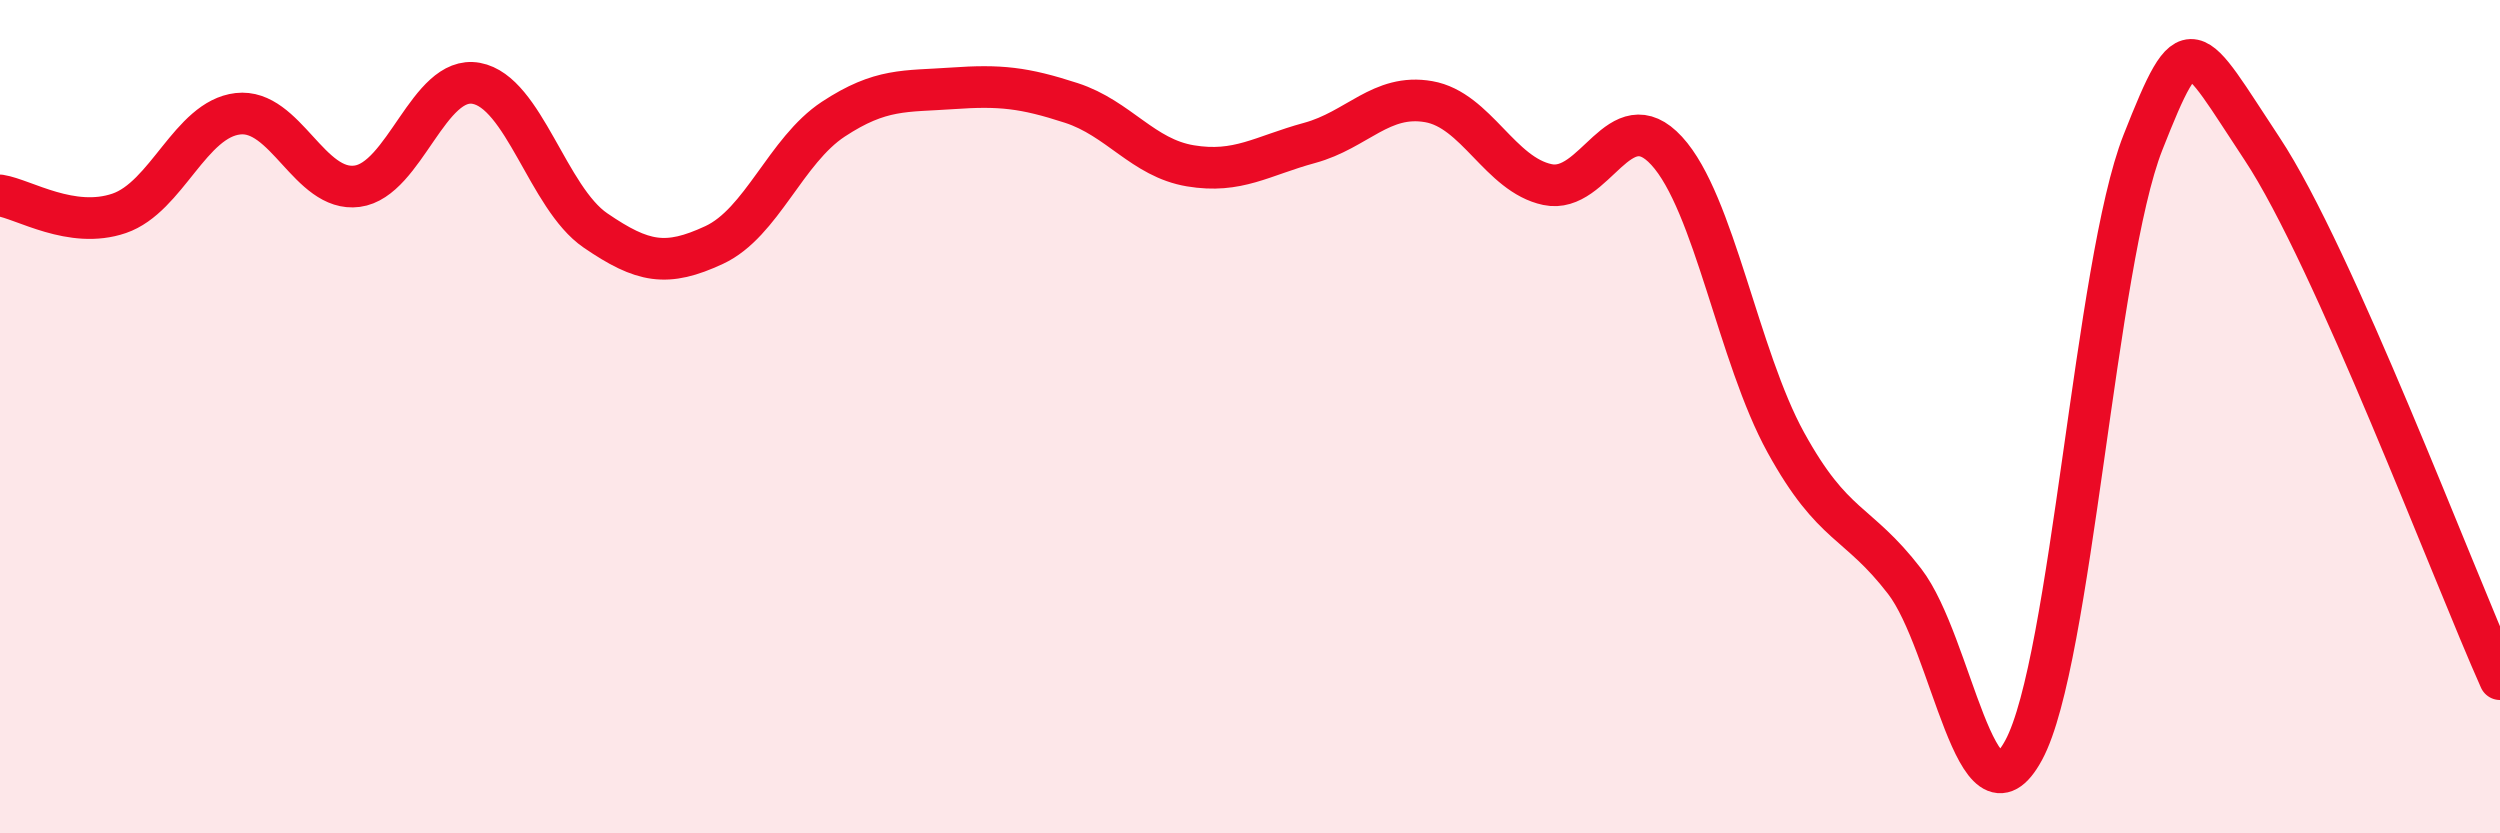
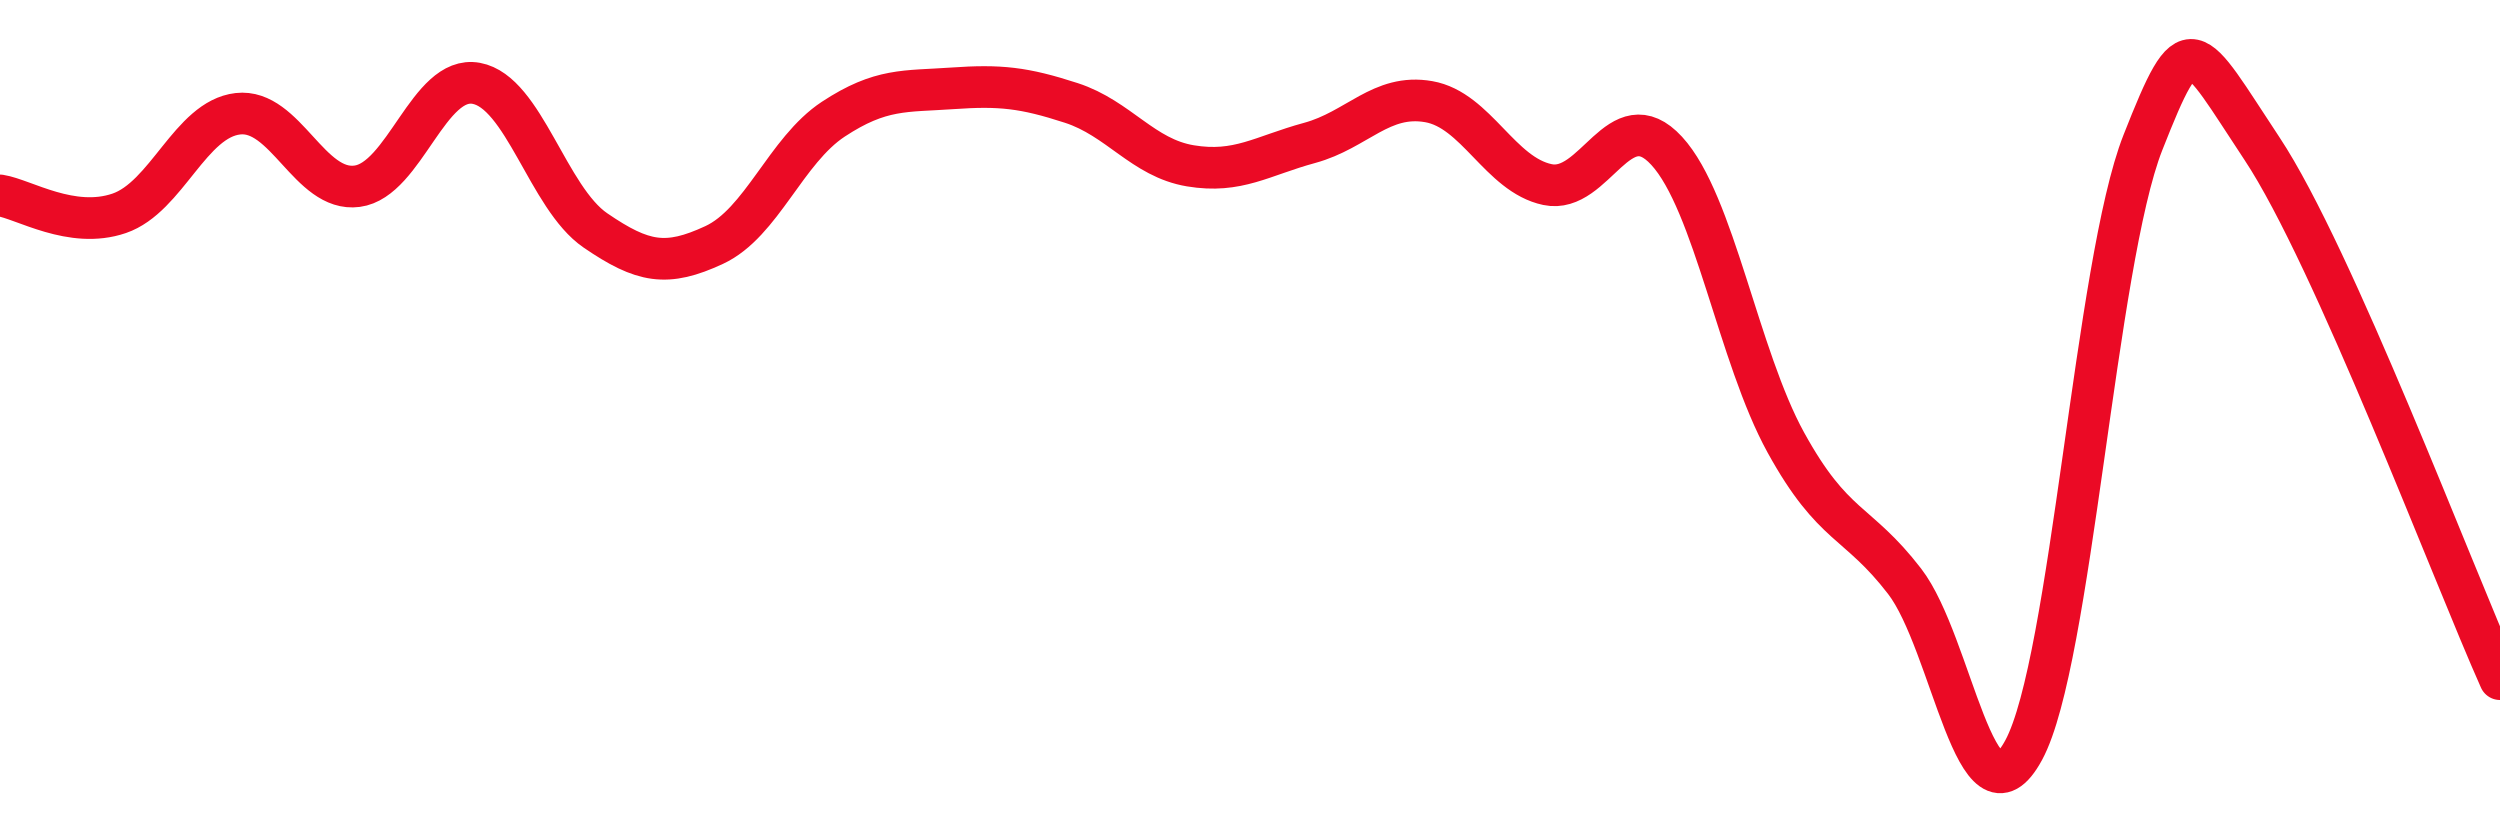
<svg xmlns="http://www.w3.org/2000/svg" width="60" height="20" viewBox="0 0 60 20">
-   <path d="M 0,4.69 C 0.57,4.78 1.72,5.51 2.86,5.12 C 4,4.73 4.57,2.86 5.71,2.73 C 6.85,2.6 7.43,4.62 8.57,4.47 C 9.71,4.32 10.29,1.79 11.43,2 C 12.57,2.21 13.15,4.75 14.29,5.53 C 15.43,6.31 16,6.41 17.14,5.88 C 18.28,5.35 18.86,3.61 20,2.86 C 21.14,2.11 21.72,2.2 22.86,2.12 C 24,2.04 24.57,2.1 25.71,2.47 C 26.85,2.84 27.43,3.79 28.57,3.98 C 29.71,4.17 30.29,3.74 31.43,3.43 C 32.57,3.12 33.15,2.24 34.29,2.44 C 35.43,2.64 36,4.19 37.14,4.43 C 38.28,4.67 38.86,2.38 40,3.62 C 41.14,4.86 41.72,8.55 42.86,10.62 C 44,12.69 44.57,12.47 45.71,13.95 C 46.85,15.43 47.43,20.11 48.57,18 C 49.71,15.89 50.29,6.31 51.43,3.42 C 52.57,0.53 52.58,0.99 54.29,3.57 C 56,6.15 58.86,13.75 60,16.3L60 20L0 20Z" fill="#EB0A25" opacity="0.1" stroke-linecap="round" stroke-linejoin="round" />
  <path d="M 0,4.69 C 0.57,4.78 1.72,5.51 2.86,5.12 C 4,4.73 4.57,2.86 5.71,2.73 C 6.85,2.6 7.43,4.62 8.57,4.47 C 9.71,4.32 10.29,1.79 11.43,2 C 12.57,2.21 13.15,4.75 14.29,5.53 C 15.43,6.31 16,6.41 17.14,5.88 C 18.28,5.35 18.86,3.61 20,2.86 C 21.14,2.11 21.72,2.2 22.86,2.12 C 24,2.04 24.57,2.1 25.71,2.47 C 26.85,2.84 27.43,3.79 28.57,3.98 C 29.71,4.17 30.29,3.74 31.43,3.43 C 32.57,3.12 33.15,2.24 34.29,2.44 C 35.43,2.64 36,4.19 37.14,4.43 C 38.28,4.67 38.86,2.38 40,3.62 C 41.14,4.86 41.72,8.55 42.86,10.62 C 44,12.69 44.57,12.47 45.71,13.95 C 46.85,15.43 47.43,20.11 48.57,18 C 49.71,15.89 50.29,6.31 51.43,3.42 C 52.57,0.53 52.58,0.99 54.29,3.57 C 56,6.15 58.86,13.75 60,16.3" stroke="#EB0A25" stroke-width="1" fill="none" stroke-linecap="round" stroke-linejoin="round" />
</svg>